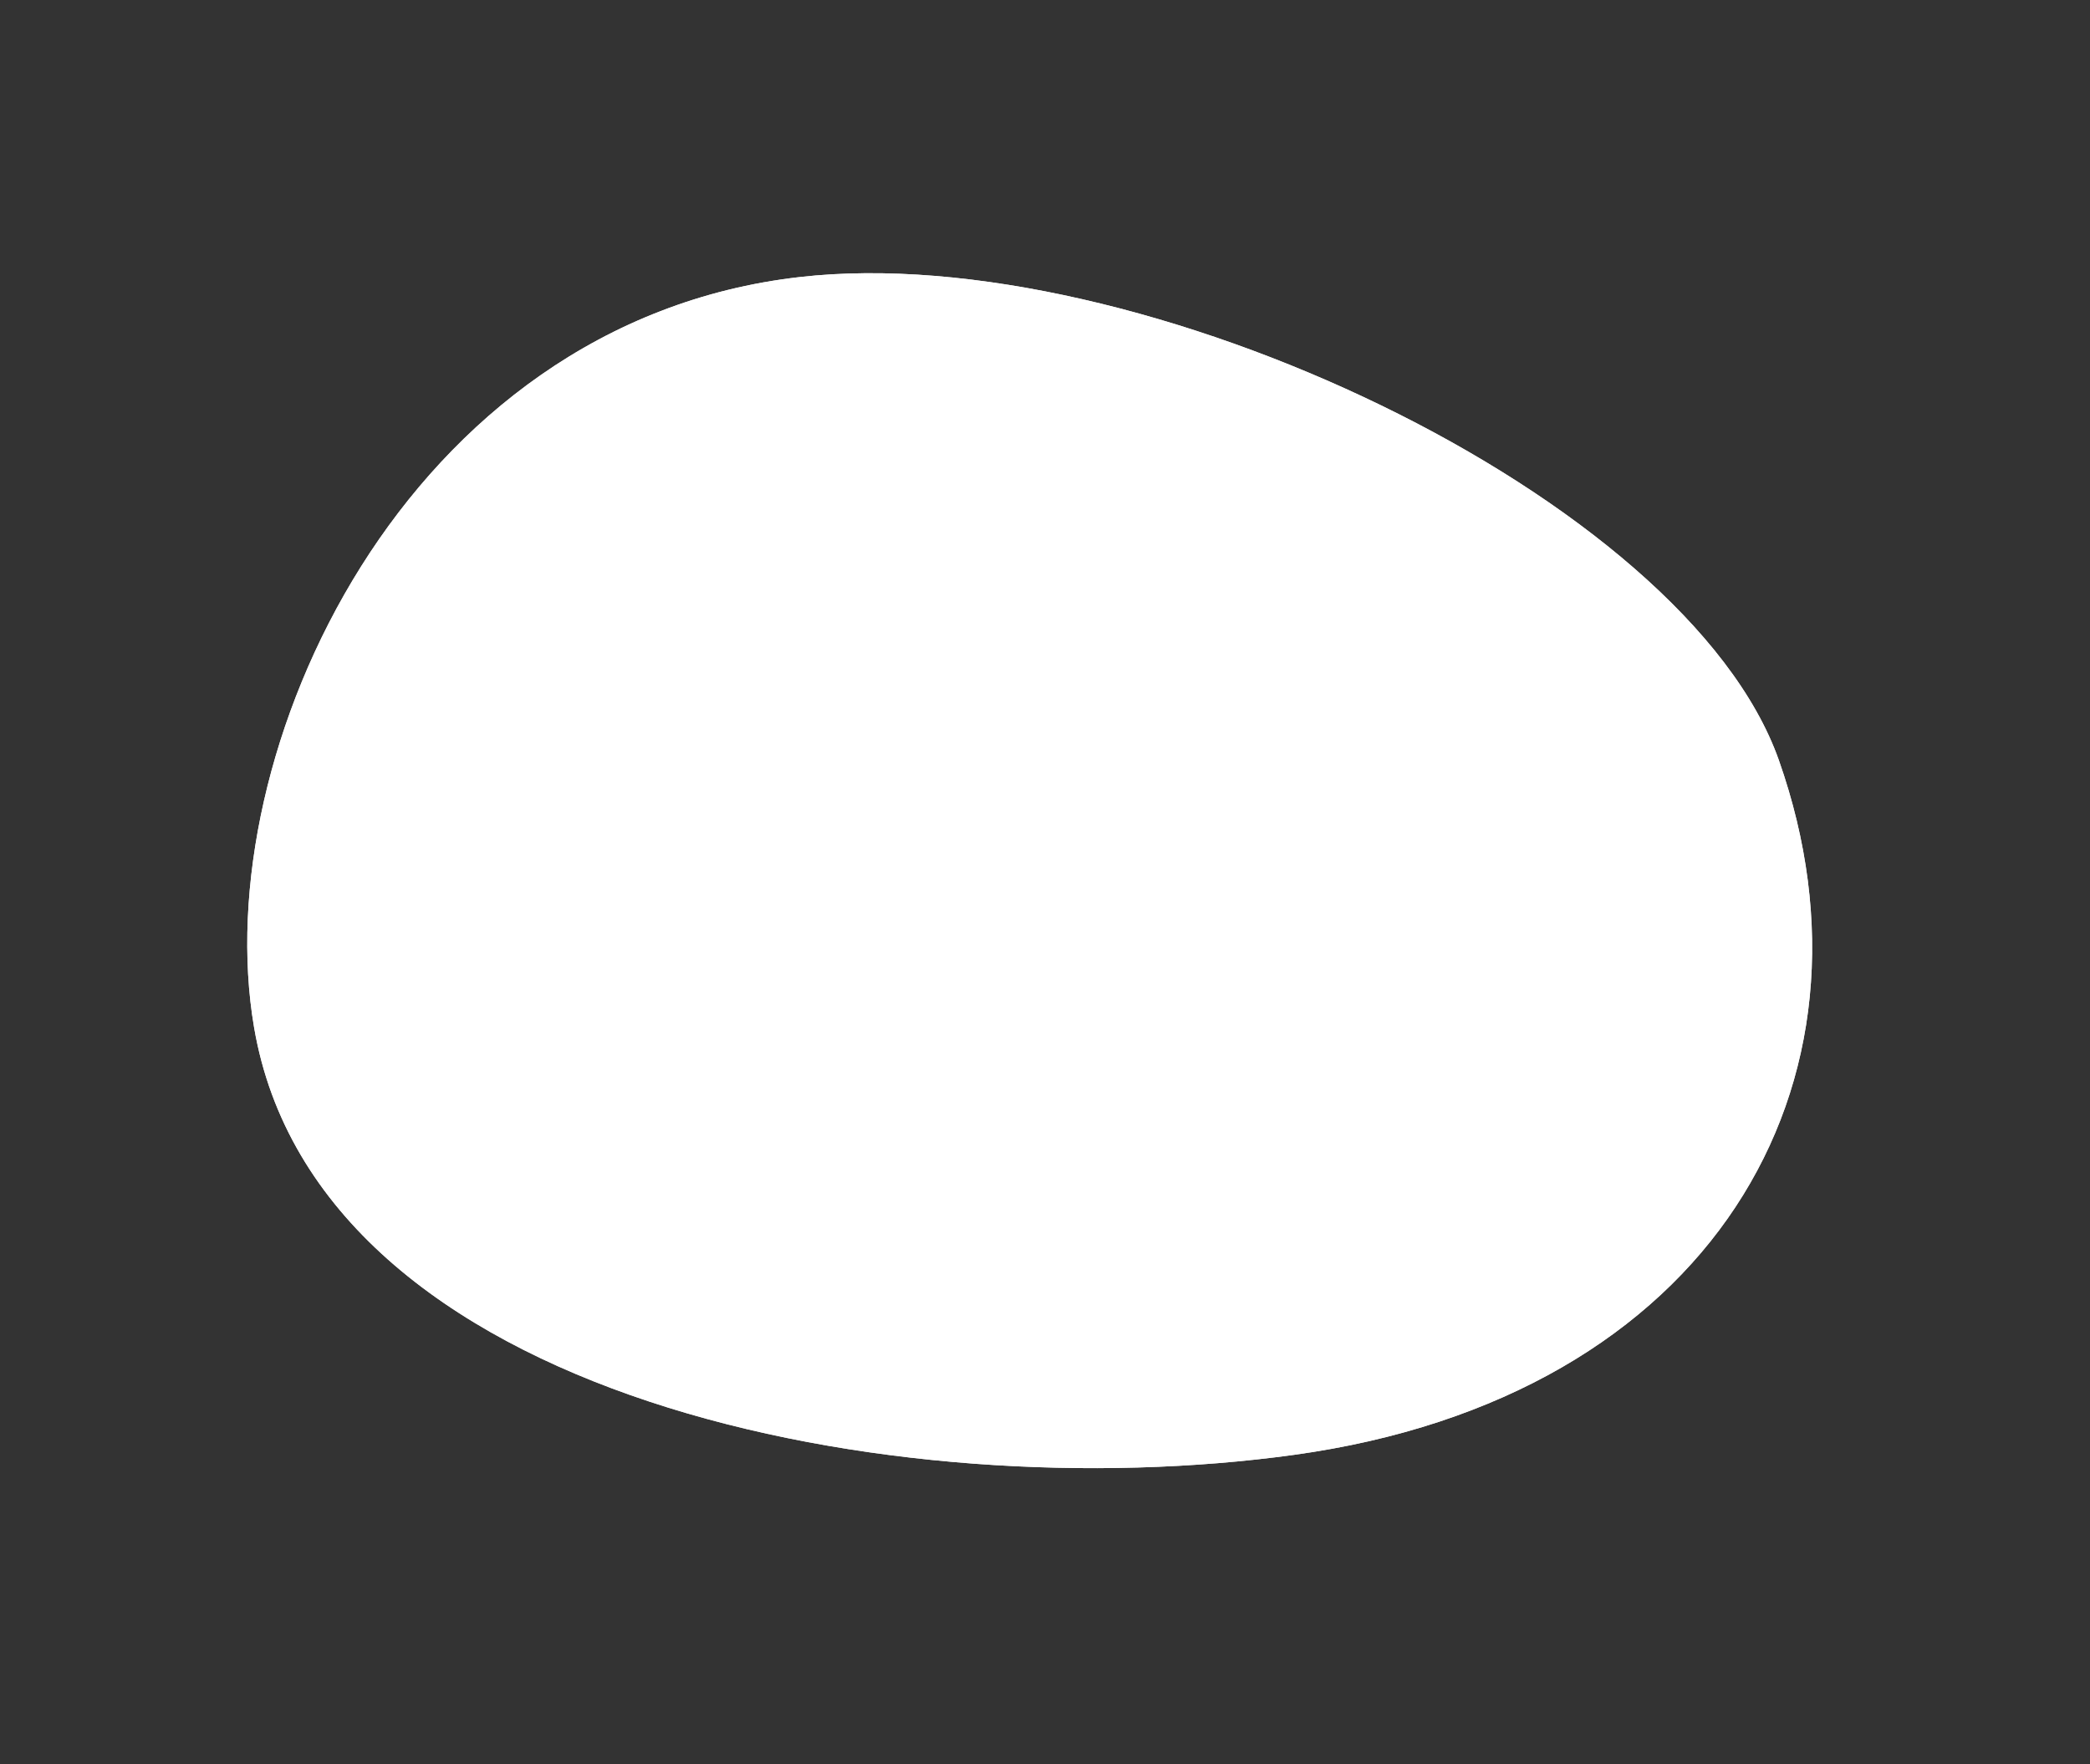
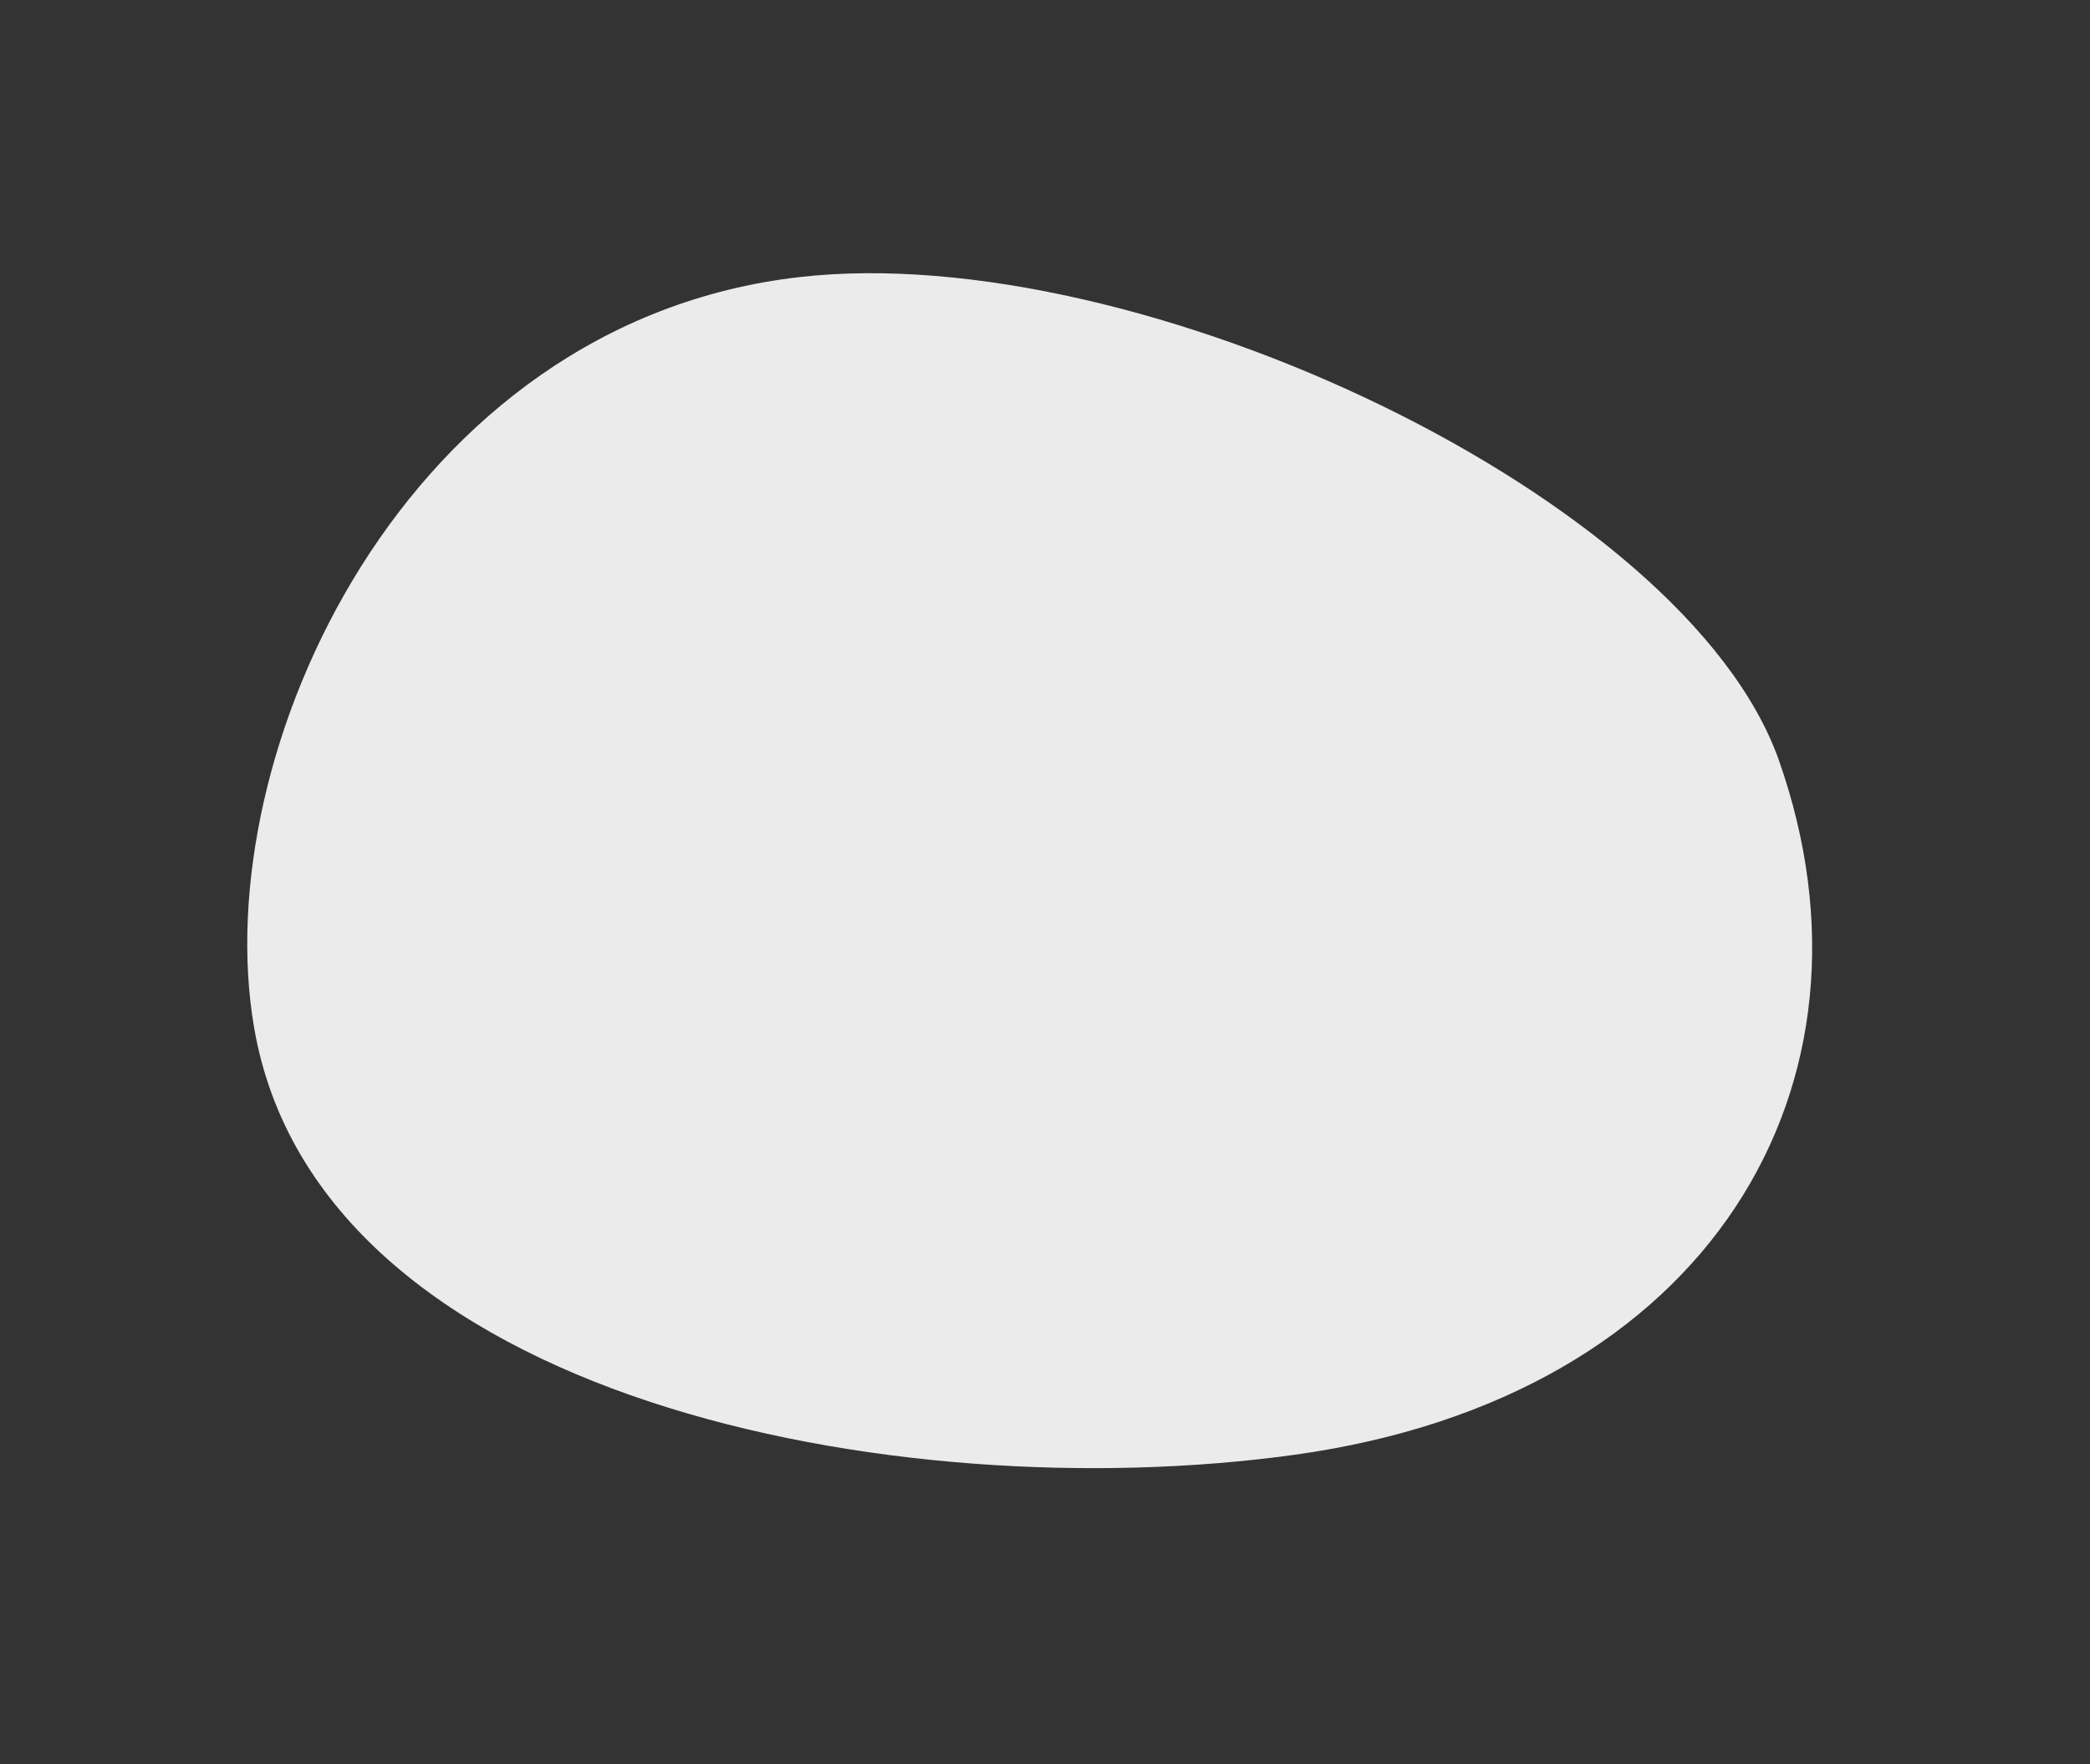
<svg xmlns="http://www.w3.org/2000/svg" id="Layer_1" x="0px" y="0px" viewBox="0 0 436 368" style="enable-background:new 0 0 436 368;" xml:space="preserve">
  <rect x="0" y="0" width="436" height="368" fill="#333333" stroke="none" />
  <style type="text/css"> .st0{fill:#FFFFFF;} .st1{opacity:0.9;fill:#FFFFFF;enable-background:new ;} </style>
  <g id="background-simple--inject-539">
-     <path class="st0" d="M166.8,57.8C84.4,67.2,43.2,157.2,53,214.3c13.3,77.9,134.3,100.6,216.9,89.2c87.1-12,124.9-77.6,101.2-144.9 C351.7,103.7,237.4,49.7,166.8,57.8z" />
    <path class="st1" d="M166.8,57.8C84.4,67.2,43.2,157.2,53,214.3c13.3,77.9,134.3,100.6,216.9,89.2c87.1-12,124.9-77.6,101.2-144.9 C351.7,103.7,237.4,49.7,166.8,57.8z" />
  </g>
</svg>